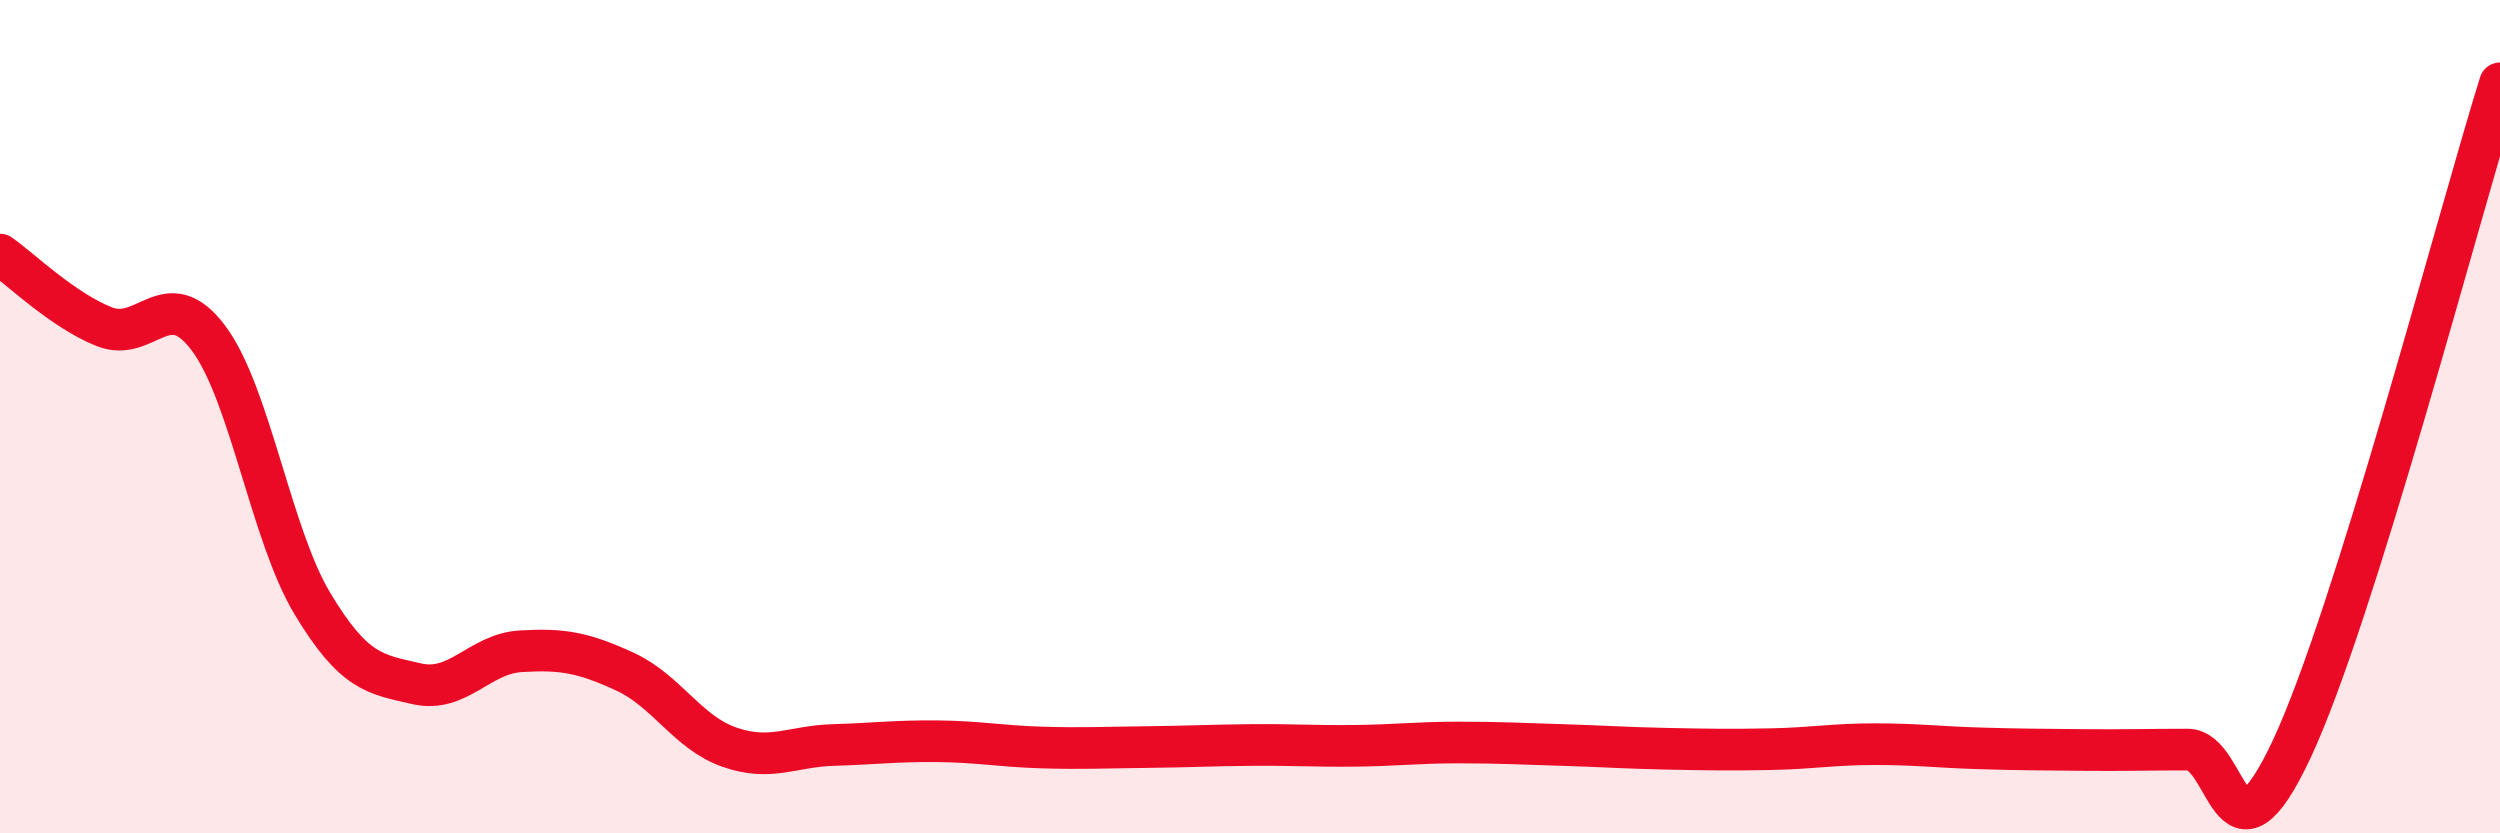
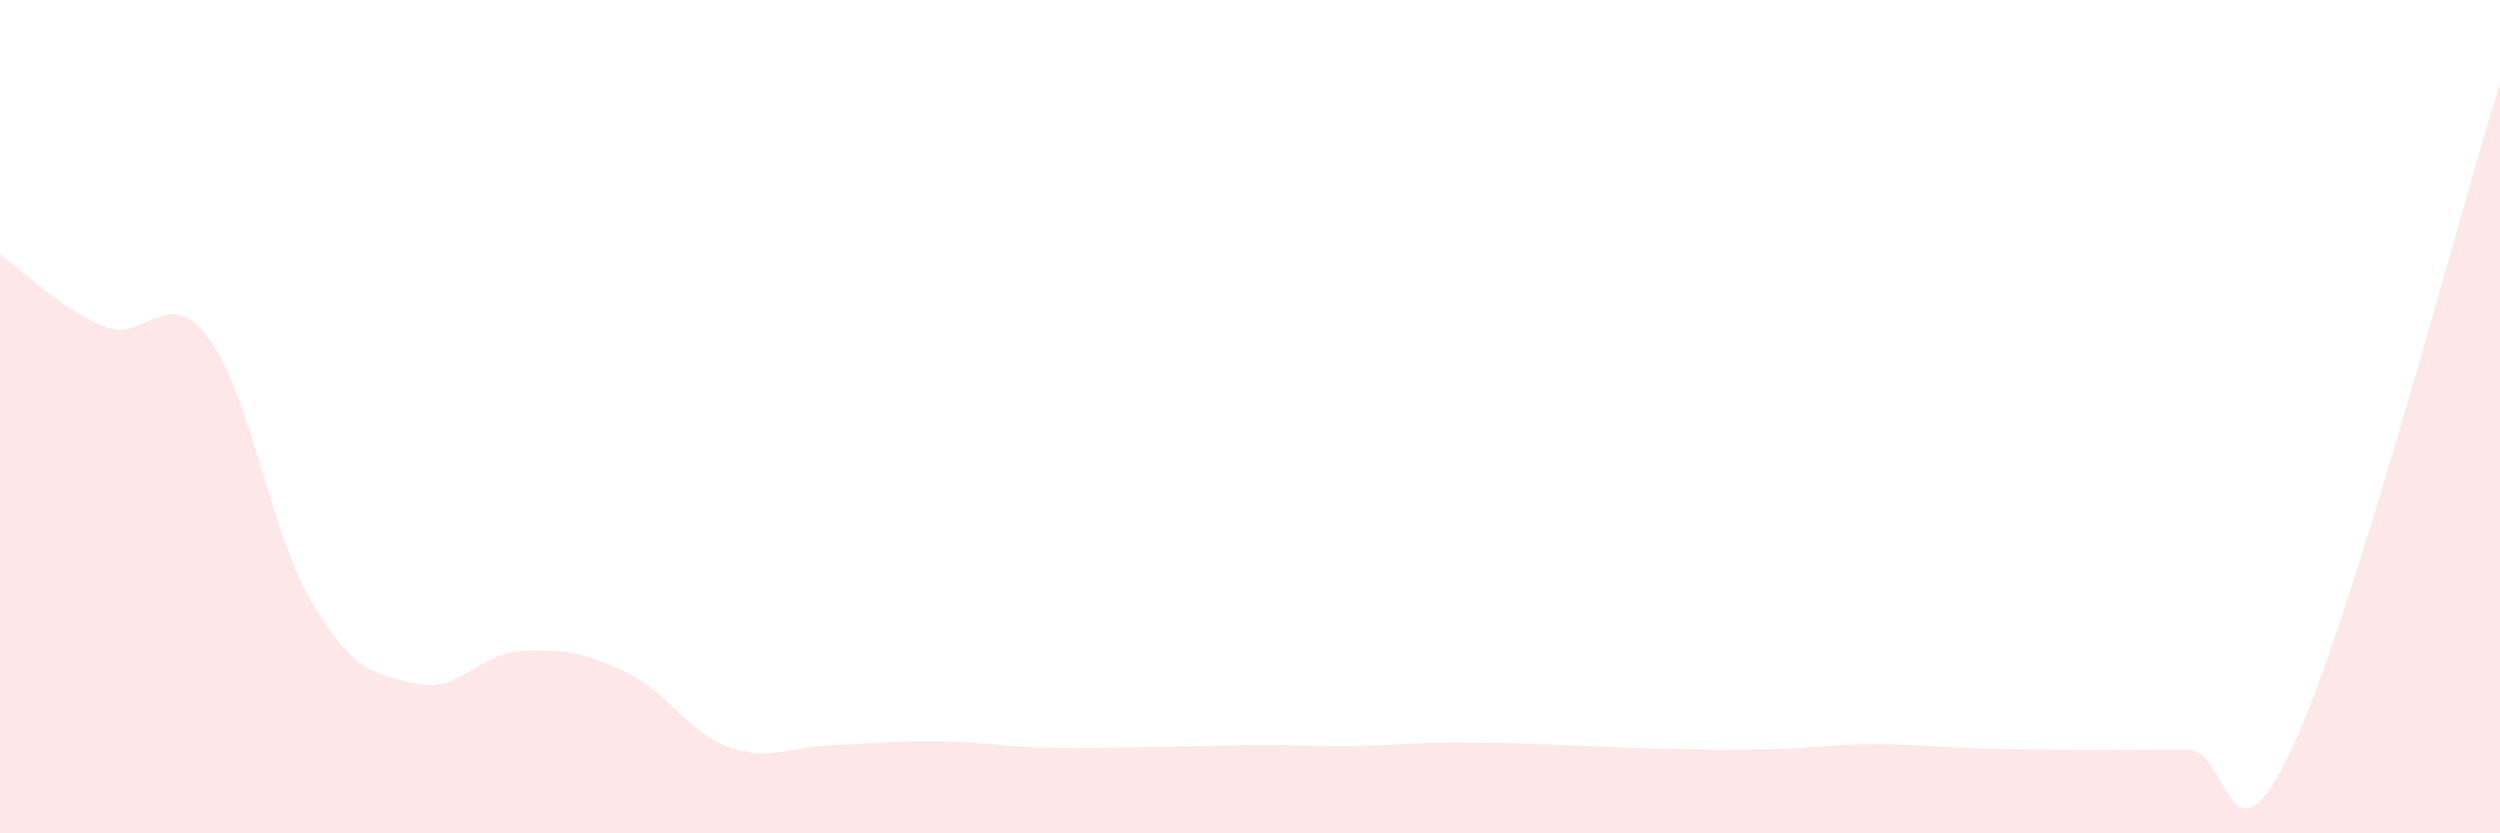
<svg xmlns="http://www.w3.org/2000/svg" width="60" height="20" viewBox="0 0 60 20">
  <path d="M 0,6.11 C 0.5,6.46 1.5,7.44 2.5,7.84 C 3.5,8.24 4,6.78 5,8.11 C 6,9.44 6.5,12.83 7.5,14.49 C 8.5,16.15 9,16.18 10,16.41 C 11,16.64 11.5,15.69 12.5,15.63 C 13.5,15.57 14,15.66 15,16.12 C 16,16.58 16.5,17.58 17.5,17.93 C 18.5,18.28 19,17.91 20,17.88 C 21,17.85 21.5,17.78 22.5,17.79 C 23.5,17.8 24,17.91 25,17.94 C 26,17.97 26.5,17.94 27.5,17.93 C 28.5,17.92 29,17.89 30,17.88 C 31,17.87 31.5,17.91 32.5,17.9 C 33.5,17.89 34,17.82 35,17.82 C 36,17.82 36.5,17.85 37.5,17.88 C 38.5,17.91 39,17.95 40,17.97 C 41,17.99 41.5,18 42.5,17.98 C 43.5,17.96 44,17.86 45,17.86 C 46,17.86 46.5,17.93 47.5,17.96 C 48.5,17.99 49,17.99 50,18 C 51,18.01 51.5,17.99 52.5,17.99 C 53.5,17.99 53.5,21.18 55,17.98 C 56.5,14.78 59,5.2 60,2L60 20L0 20Z" fill="#EB0A25" opacity="0.1" stroke-linecap="round" stroke-linejoin="round" />
-   <path d="M 0,6.11 C 0.5,6.46 1.5,7.44 2.5,7.84 C 3.5,8.24 4,6.78 5,8.11 C 6,9.44 6.5,12.83 7.5,14.49 C 8.5,16.15 9,16.18 10,16.41 C 11,16.64 11.5,15.69 12.5,15.63 C 13.5,15.57 14,15.66 15,16.12 C 16,16.58 16.5,17.58 17.5,17.93 C 18.5,18.28 19,17.91 20,17.88 C 21,17.85 21.5,17.78 22.5,17.79 C 23.5,17.8 24,17.91 25,17.94 C 26,17.97 26.5,17.94 27.5,17.93 C 28.5,17.92 29,17.89 30,17.88 C 31,17.87 31.5,17.91 32.5,17.9 C 33.5,17.89 34,17.82 35,17.82 C 36,17.82 36.5,17.85 37.5,17.88 C 38.5,17.91 39,17.95 40,17.97 C 41,17.99 41.5,18 42.5,17.98 C 43.5,17.96 44,17.86 45,17.86 C 46,17.86 46.5,17.93 47.5,17.96 C 48.5,17.99 49,17.99 50,18 C 51,18.01 51.5,17.99 52.5,17.99 C 53.5,17.99 53.5,21.18 55,17.98 C 56.5,14.78 59,5.2 60,2" stroke="#EB0A25" stroke-width="1" fill="none" stroke-linecap="round" stroke-linejoin="round" />
</svg>